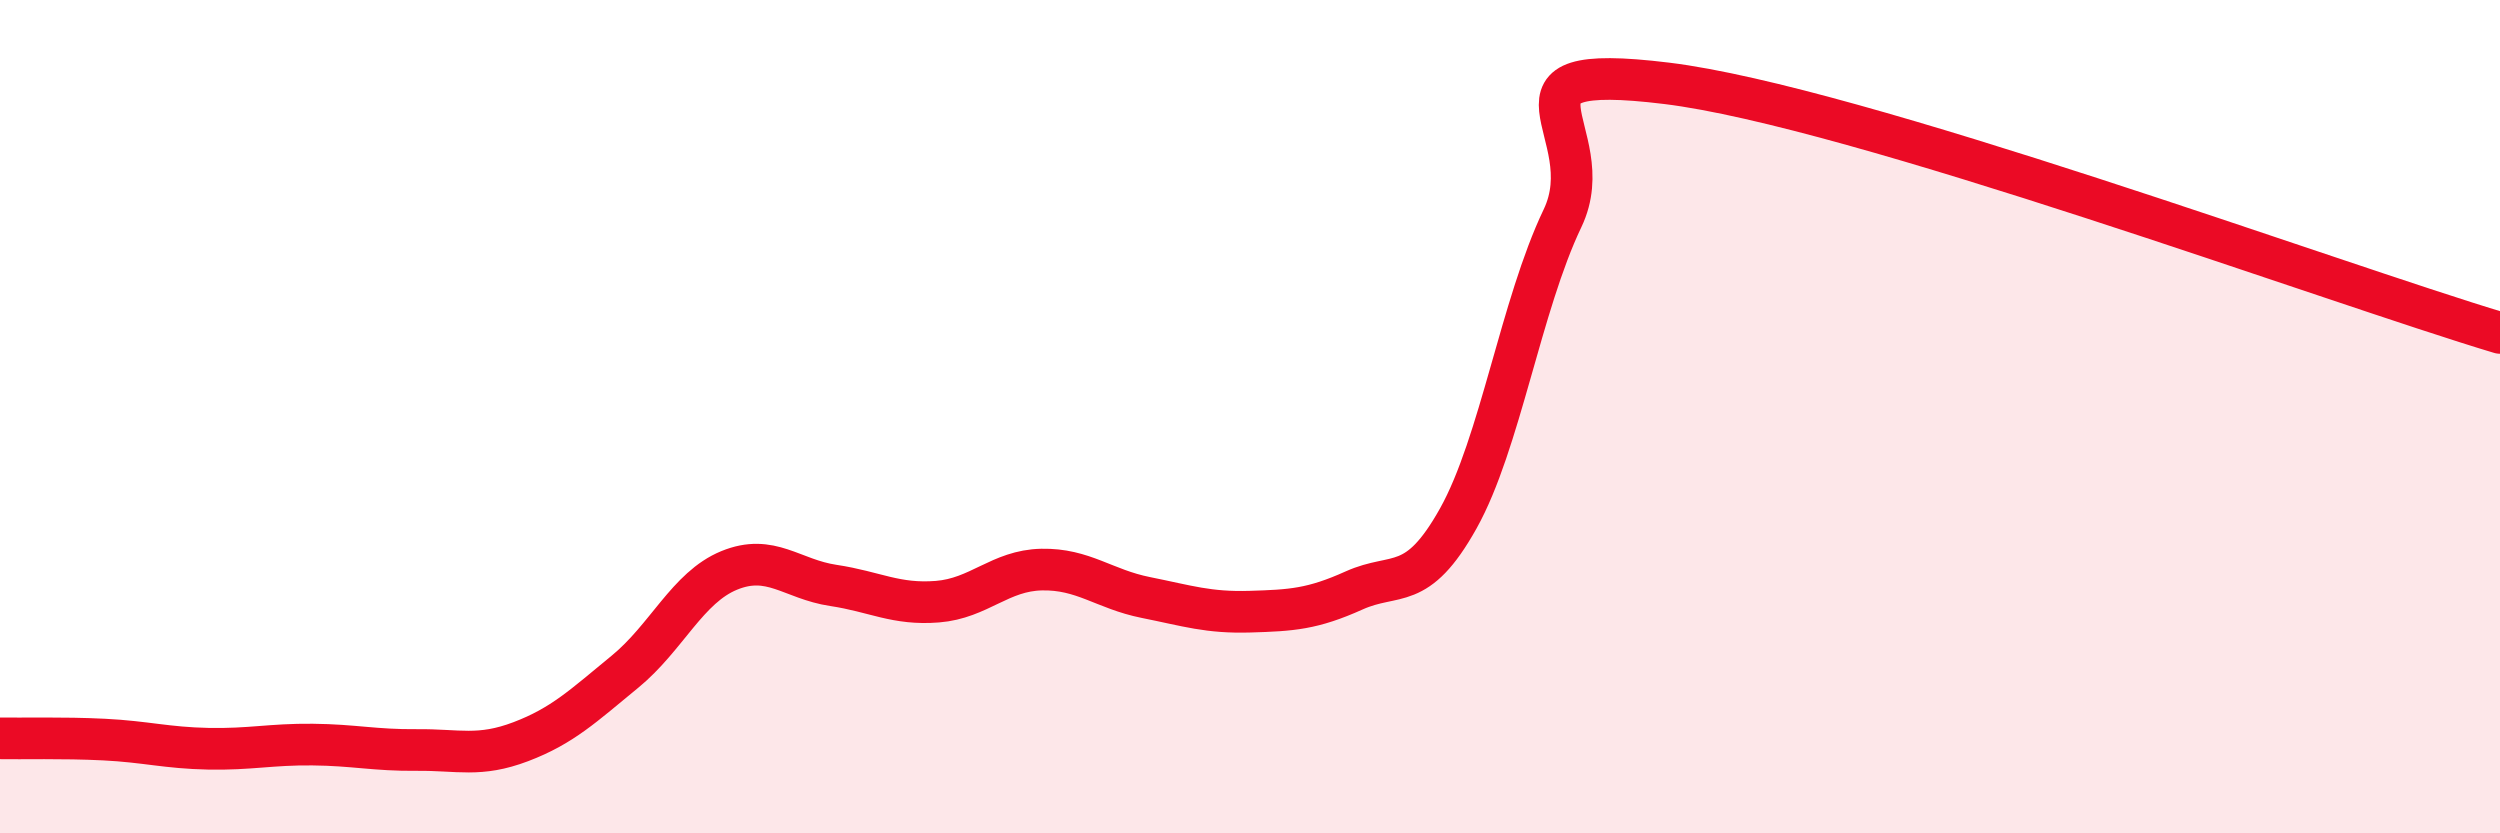
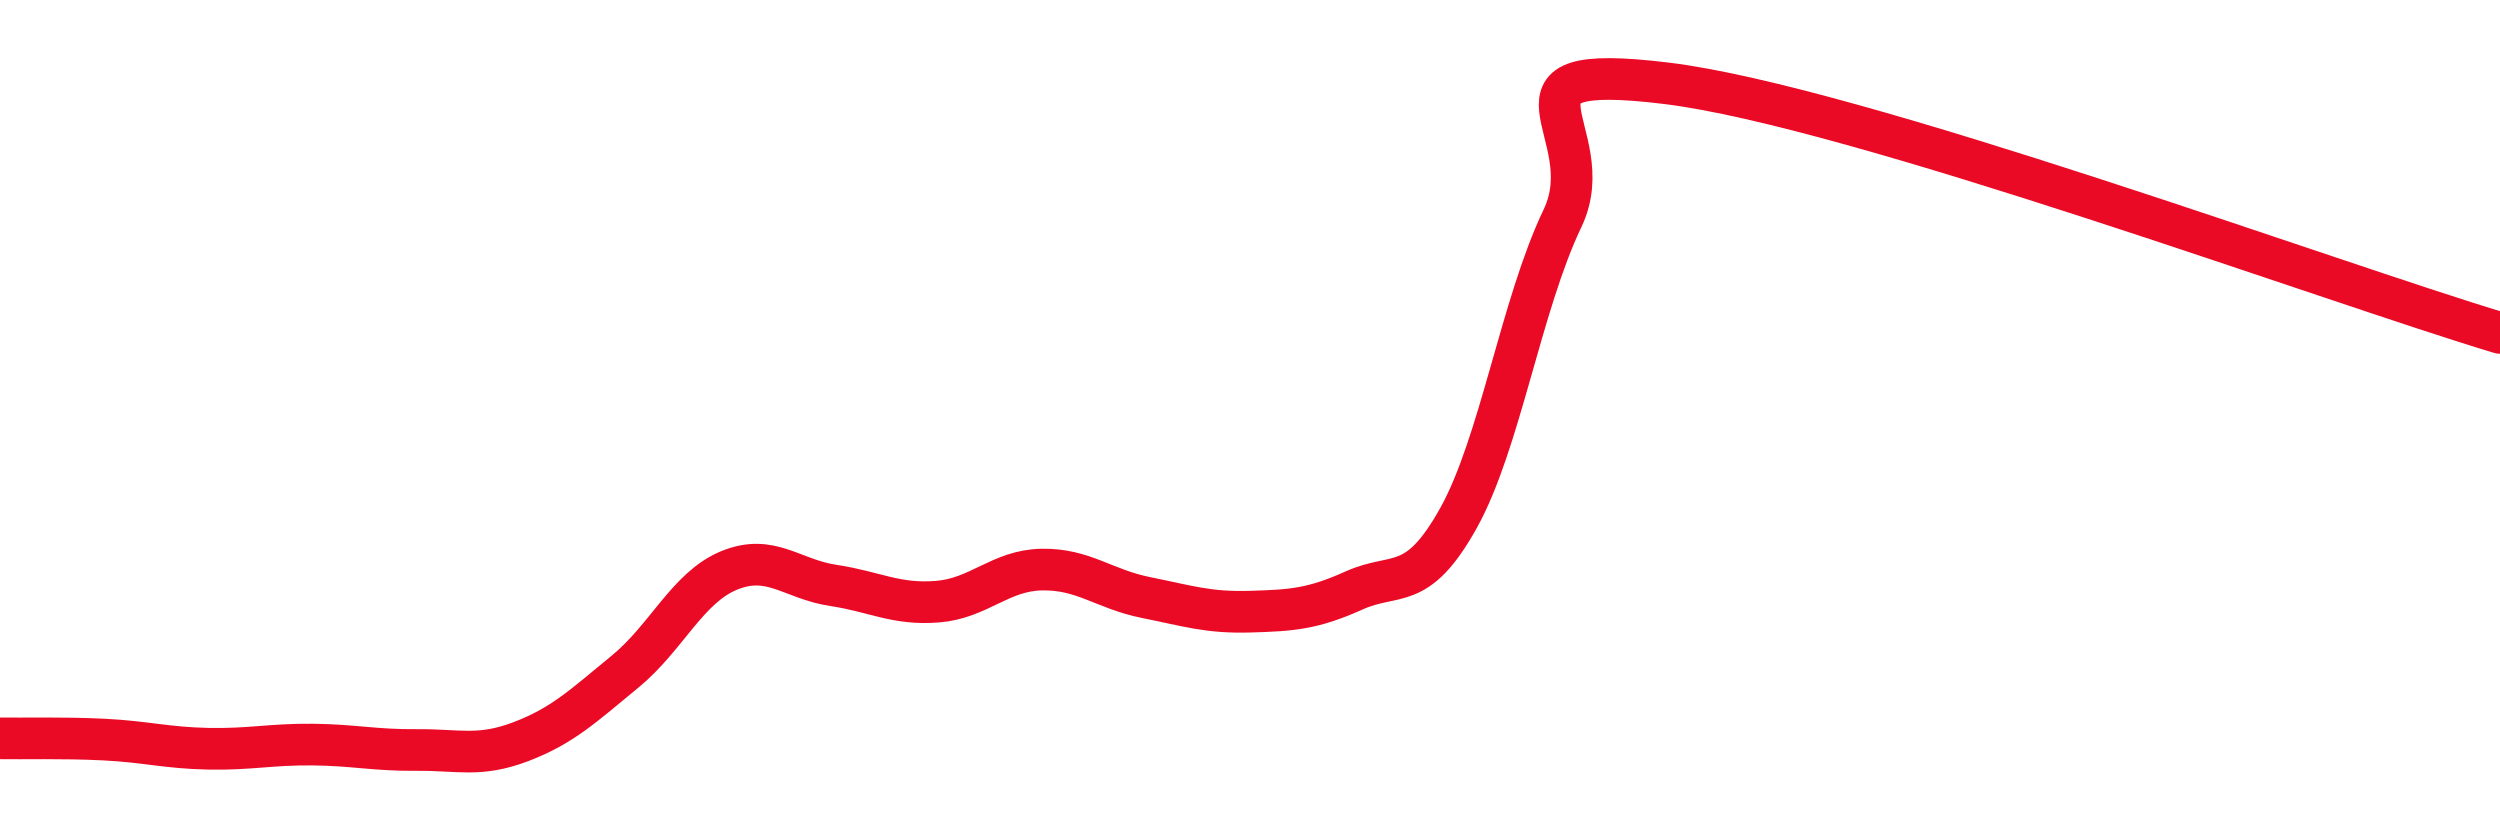
<svg xmlns="http://www.w3.org/2000/svg" width="60" height="20" viewBox="0 0 60 20">
-   <path d="M 0,17.72 C 0.5,17.73 1.5,17.7 2.5,17.75 C 3.5,17.8 4,17.95 5,17.97 C 6,17.99 6.5,17.86 7.5,17.87 C 8.5,17.88 9,18.01 10,18 C 11,17.99 11.5,18.18 12.5,17.8 C 13.5,17.42 14,16.94 15,16.12 C 16,15.3 16.5,14.1 17.5,13.69 C 18.5,13.28 19,13.9 20,14.05 C 21,14.2 21.5,14.52 22.5,14.44 C 23.5,14.36 24,13.69 25,13.67 C 26,13.65 26.5,14.14 27.5,14.34 C 28.5,14.54 29,14.71 30,14.68 C 31,14.65 31.5,14.62 32.5,14.17 C 33.5,13.72 34,14.23 35,12.44 C 36,10.65 36.5,7.33 37.5,5.24 C 38.5,3.15 35.5,1.45 40,2 C 44.5,2.55 56,6.79 60,7.99L60 20L0 20Z" fill="#EB0A25" opacity="0.1" stroke-linecap="round" stroke-linejoin="round" />
  <path d="M 0,17.72 C 0.5,17.73 1.5,17.7 2.5,17.75 C 3.5,17.8 4,17.95 5,17.97 C 6,17.99 6.5,17.86 7.5,17.87 C 8.5,17.88 9,18.01 10,18 C 11,17.99 11.5,18.18 12.5,17.8 C 13.5,17.42 14,16.94 15,16.12 C 16,15.3 16.5,14.1 17.5,13.69 C 18.5,13.28 19,13.9 20,14.05 C 21,14.2 21.5,14.52 22.5,14.44 C 23.5,14.36 24,13.69 25,13.67 C 26,13.65 26.5,14.14 27.5,14.34 C 28.5,14.54 29,14.71 30,14.68 C 31,14.65 31.5,14.62 32.5,14.17 C 33.5,13.72 34,14.23 35,12.44 C 36,10.65 36.5,7.33 37.5,5.24 C 38.5,3.15 35.5,1.45 40,2 C 44.5,2.55 56,6.79 60,7.99" stroke="#EB0A25" stroke-width="1" fill="none" stroke-linecap="round" stroke-linejoin="round" />
</svg>